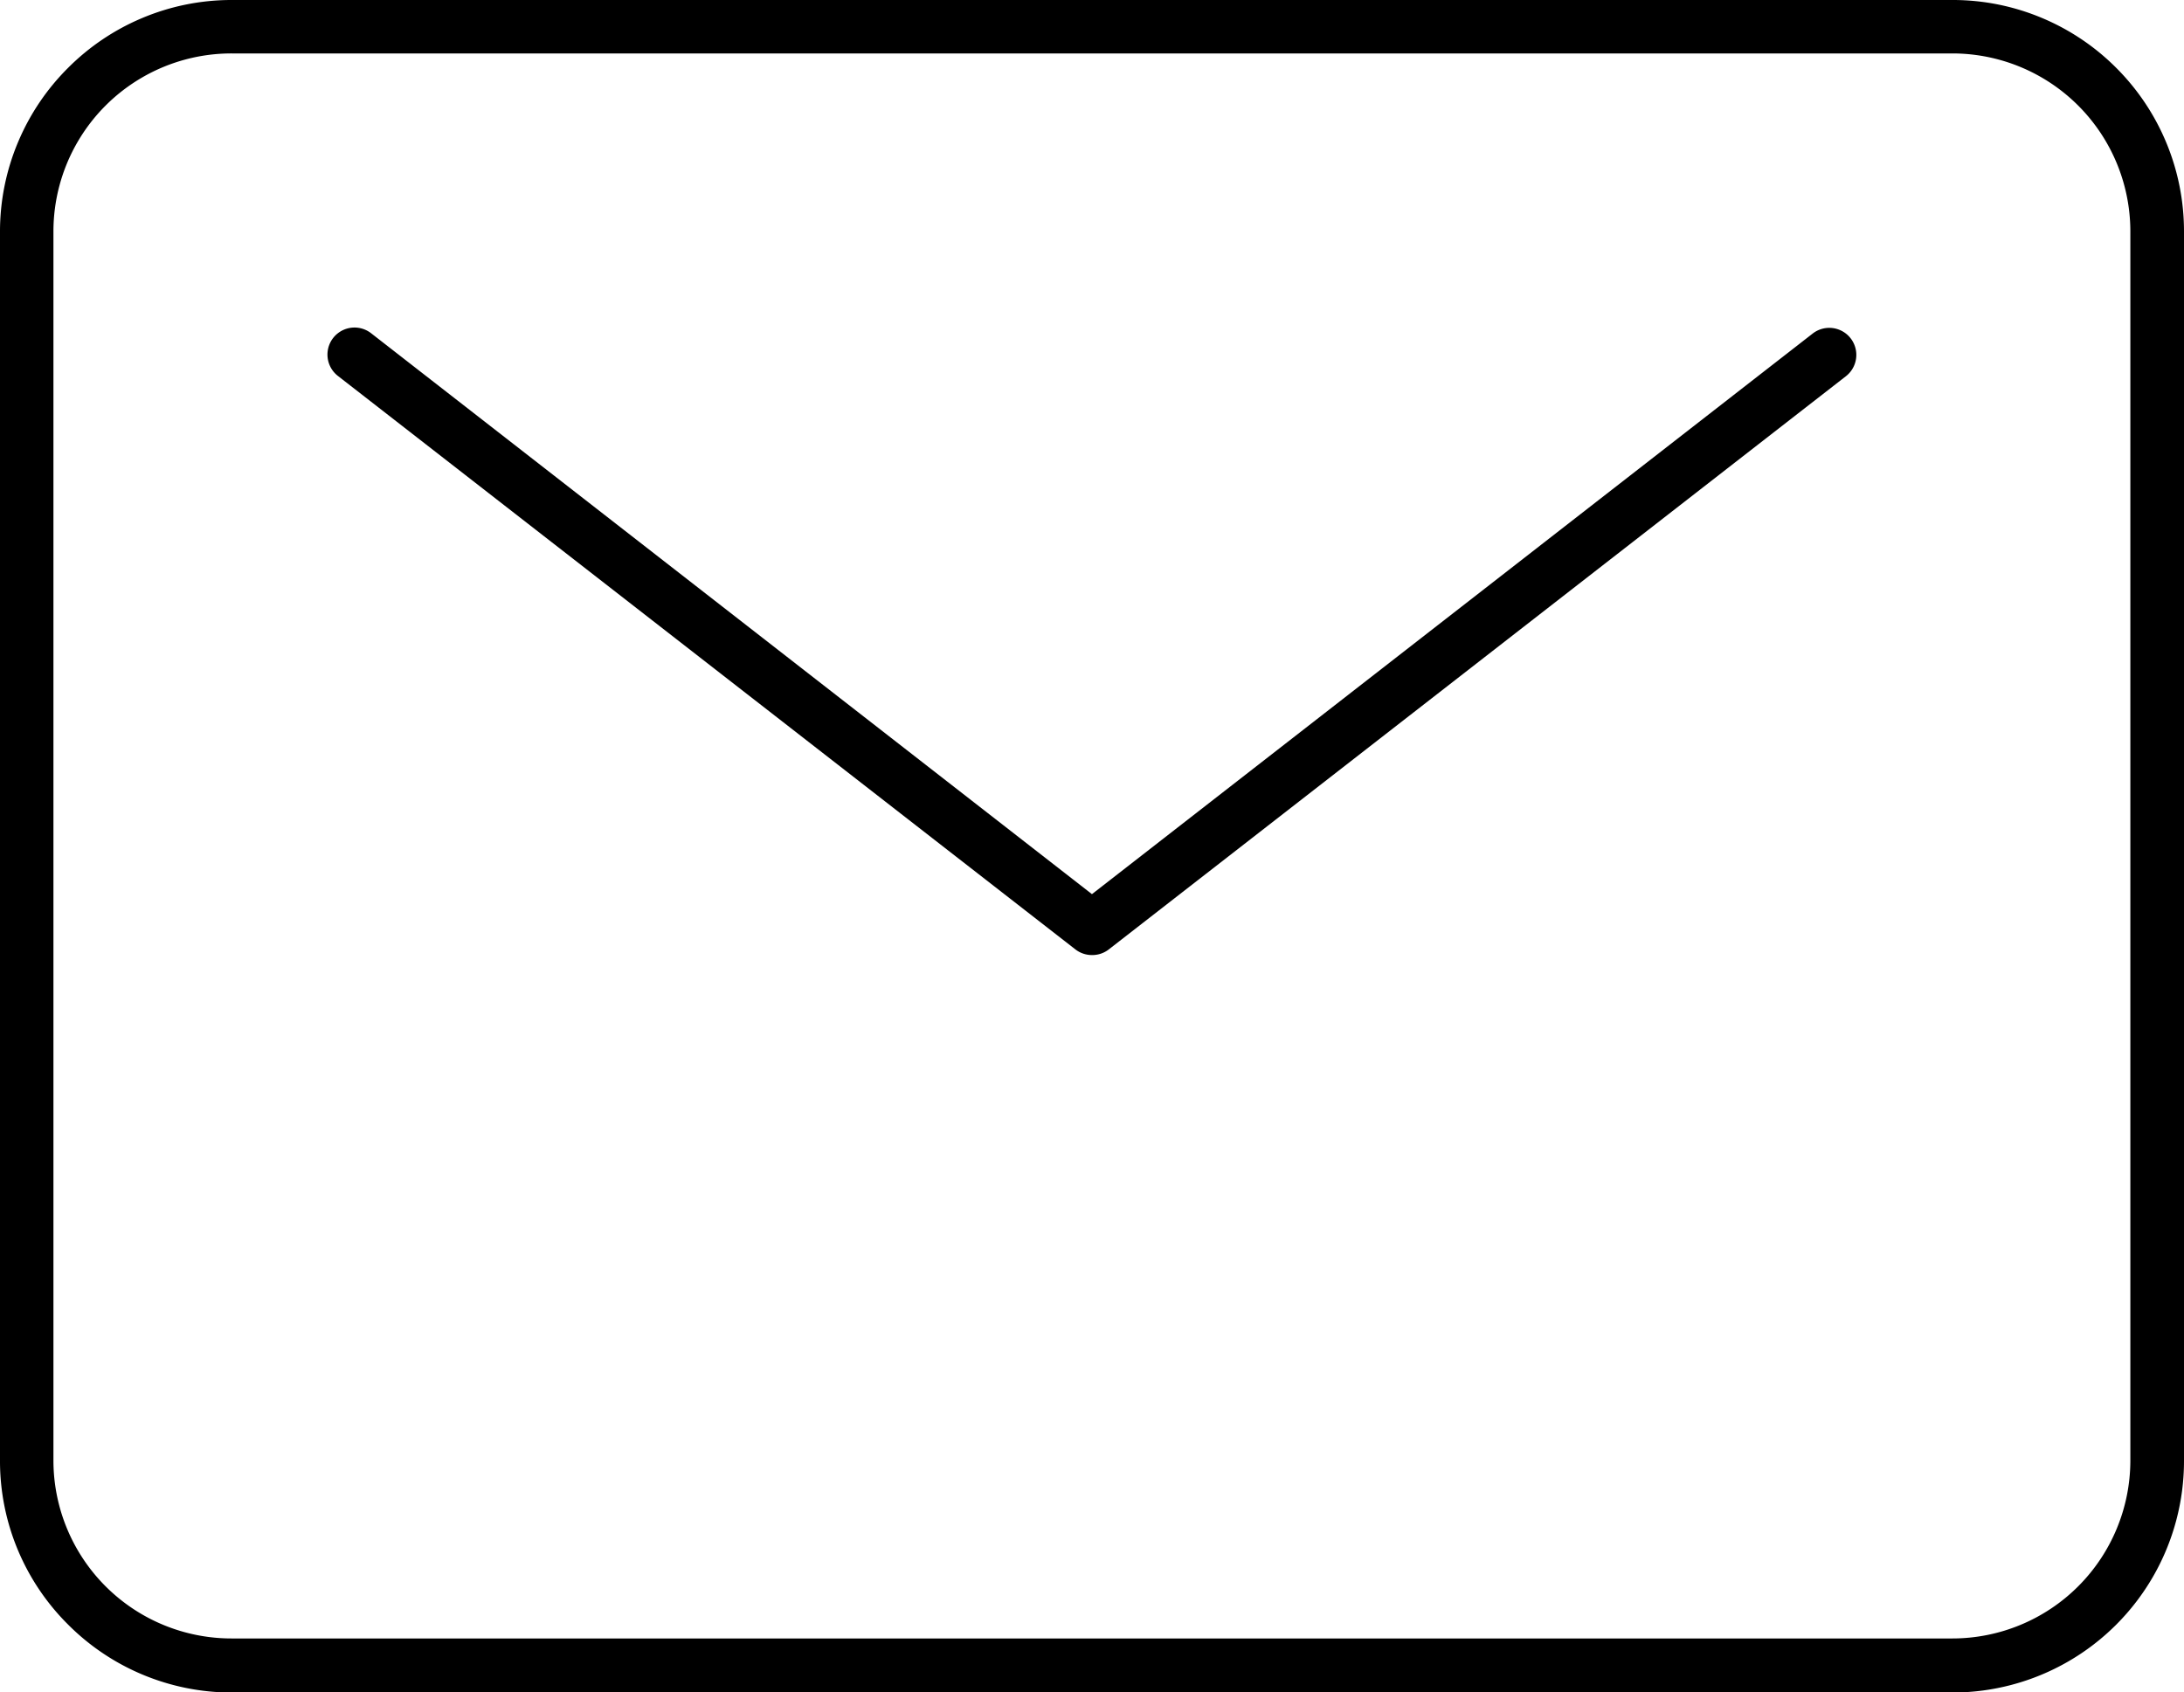
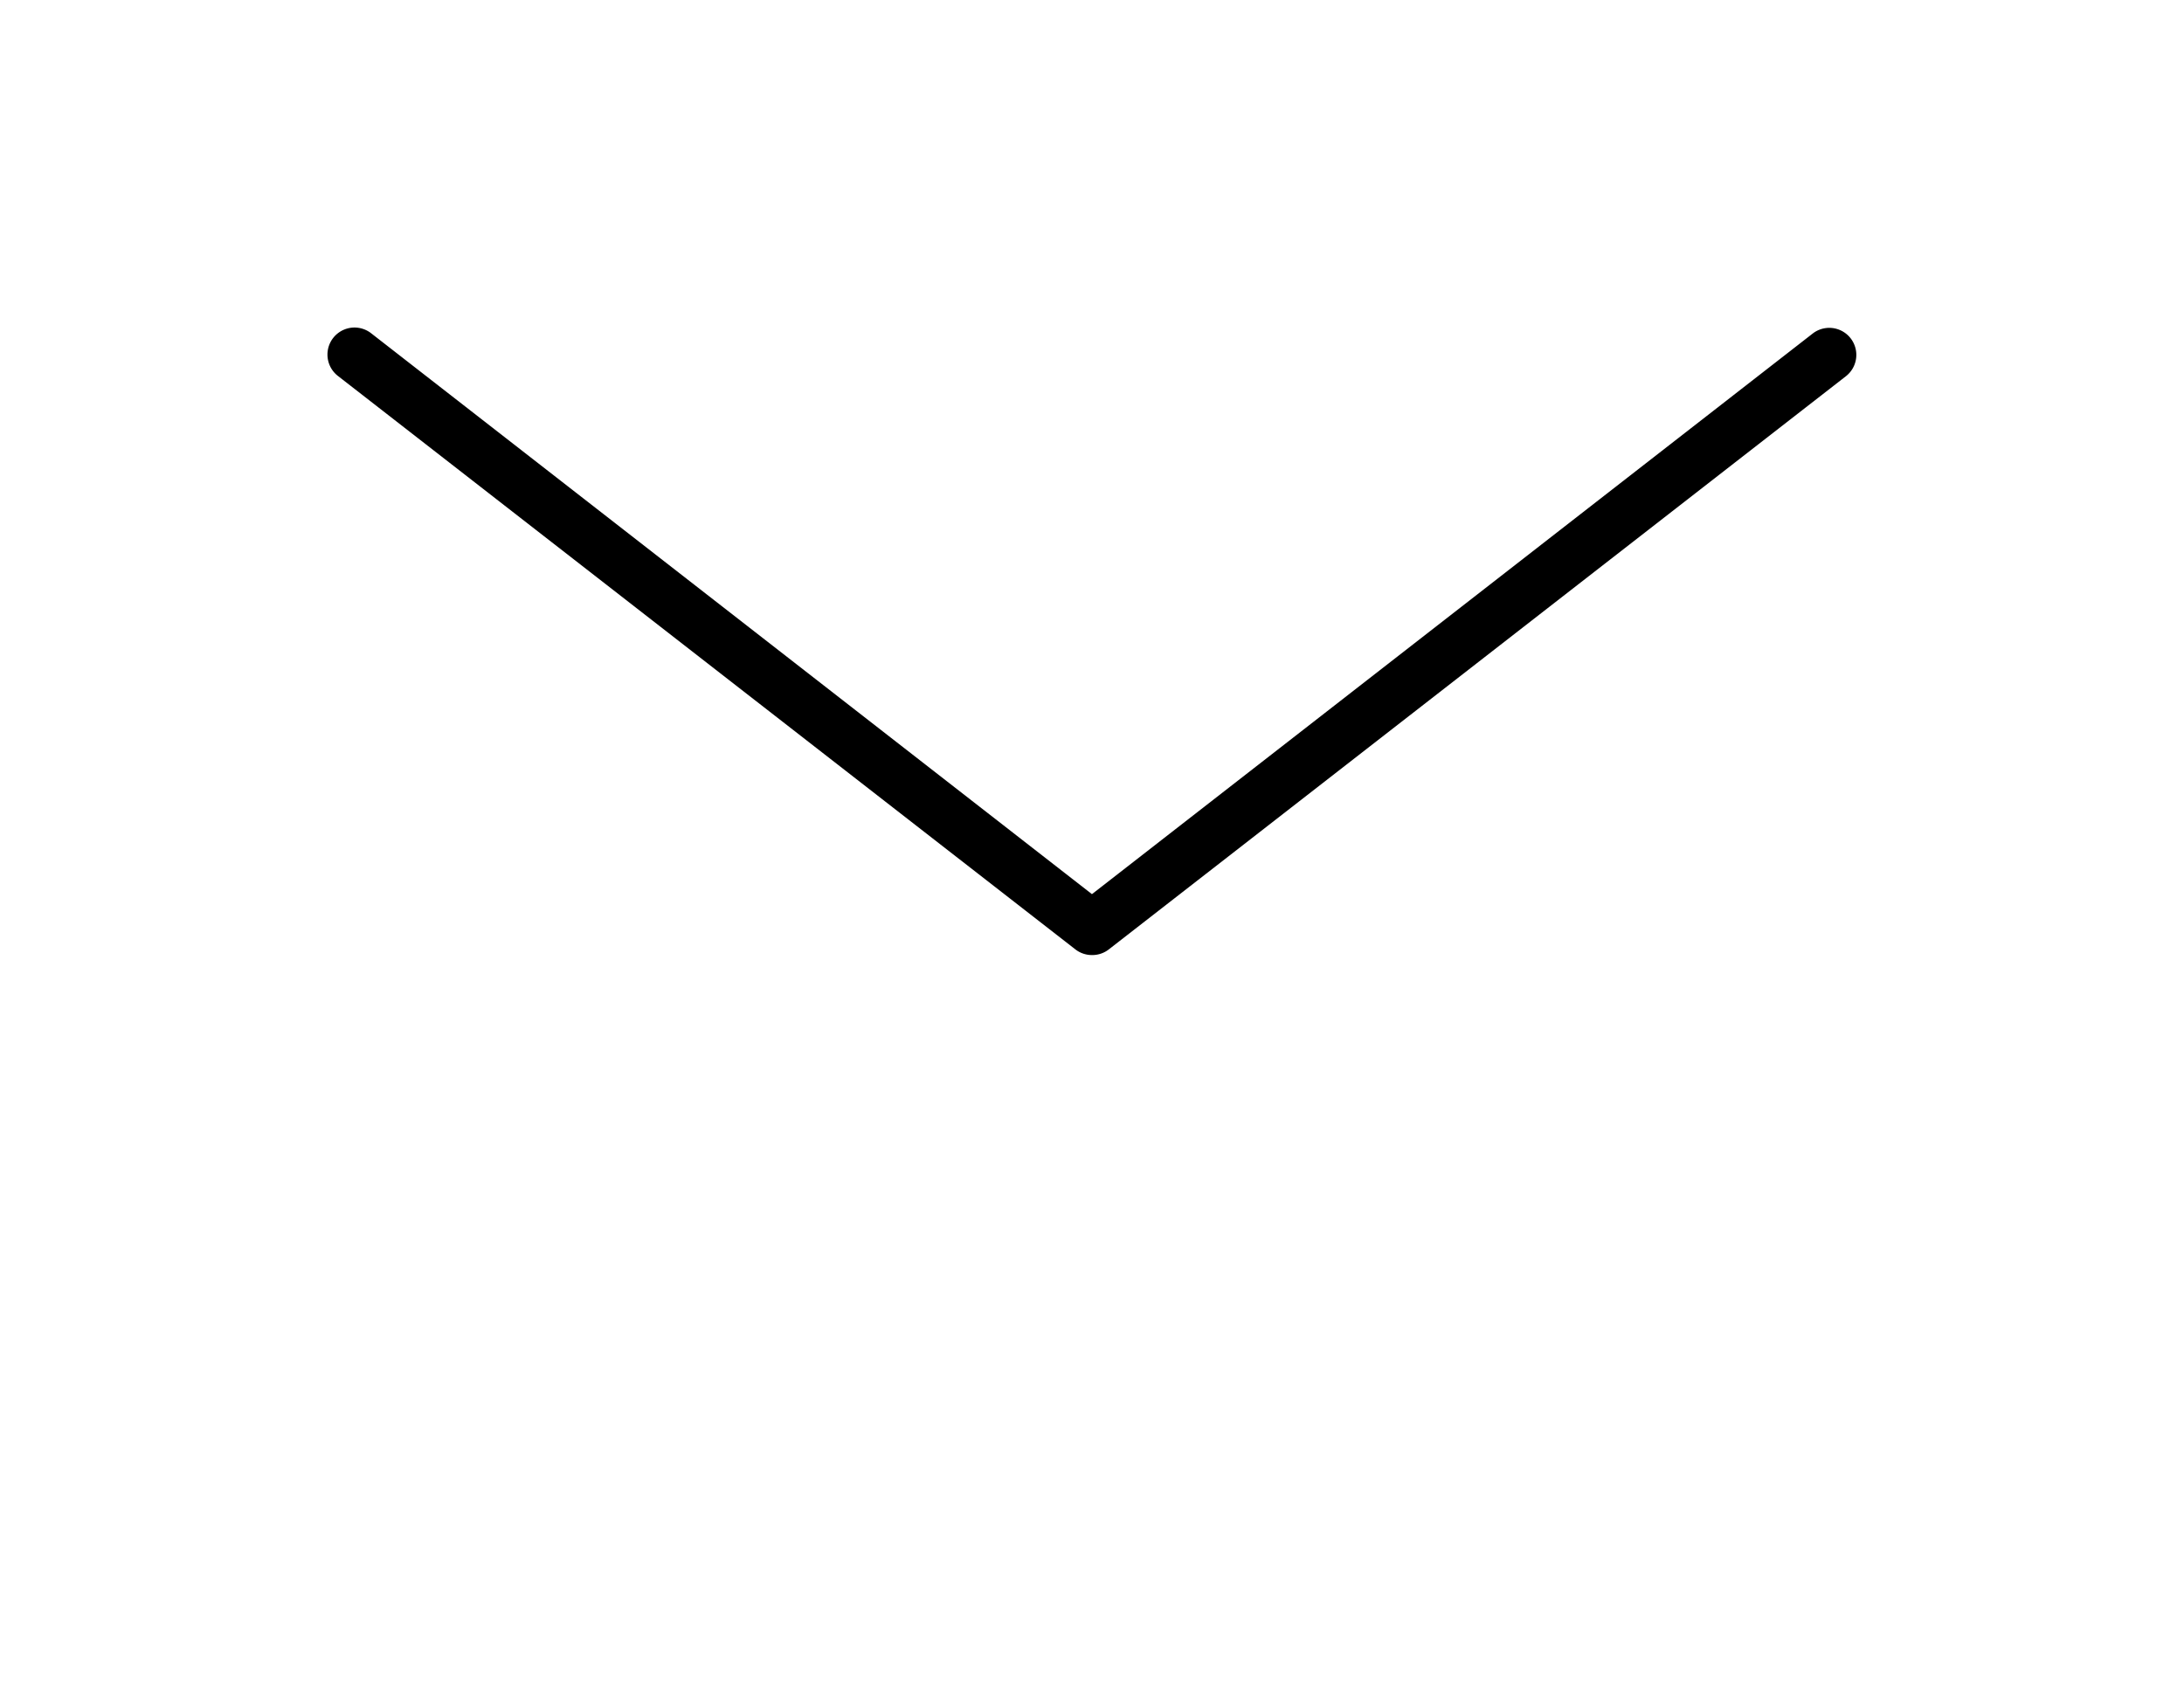
<svg xmlns="http://www.w3.org/2000/svg" width="20.435" height="15.836" viewBox="0 0 20.435 15.836">
  <g id="Group_9752" data-name="Group 9752" transform="translate(-328.92 -14)">
    <g id="Group_2209" data-name="Group 2209" transform="translate(-2295 263.952)">
-       <path id="Rectangle_344" data-name="Rectangle 344" d="M.169-2h16.1a2.155,2.155,0,0,1,.844.171,2.161,2.161,0,0,1,.689.465A2.163,2.163,0,0,1,18.435.169v11.5a2.167,2.167,0,0,1-2.169,2.169H.169A2.163,2.163,0,0,1-1.365,13.2a2.161,2.161,0,0,1-.465-.689A2.155,2.155,0,0,1-2,11.667V.169a2.155,2.155,0,0,1,.171-.844,2.161,2.161,0,0,1,.465-.689,2.161,2.161,0,0,1,.689-.465A2.155,2.155,0,0,1,.169-2Zm16.1,15.332a1.666,1.666,0,0,0,1.664-1.664V.169A1.666,1.666,0,0,0,16.267-1.5H.169A1.666,1.666,0,0,0-1.5.169v11.5A1.666,1.666,0,0,0,.169,13.332Z" transform="translate(2625.92 -247.952)" />
      <path id="Path_4398" data-name="Path 4398" d="M47.711,64.67a.252.252,0,0,1-.155-.053l-6.9-5.366a.252.252,0,1,1,.31-.4L47.711,64.1l6.744-5.246a.252.252,0,0,1,.31.4l-6.9,5.366A.252.252,0,0,1,47.711,64.67Z" transform="translate(2586.426 -305.685)" />
    </g>
  </g>
</svg>